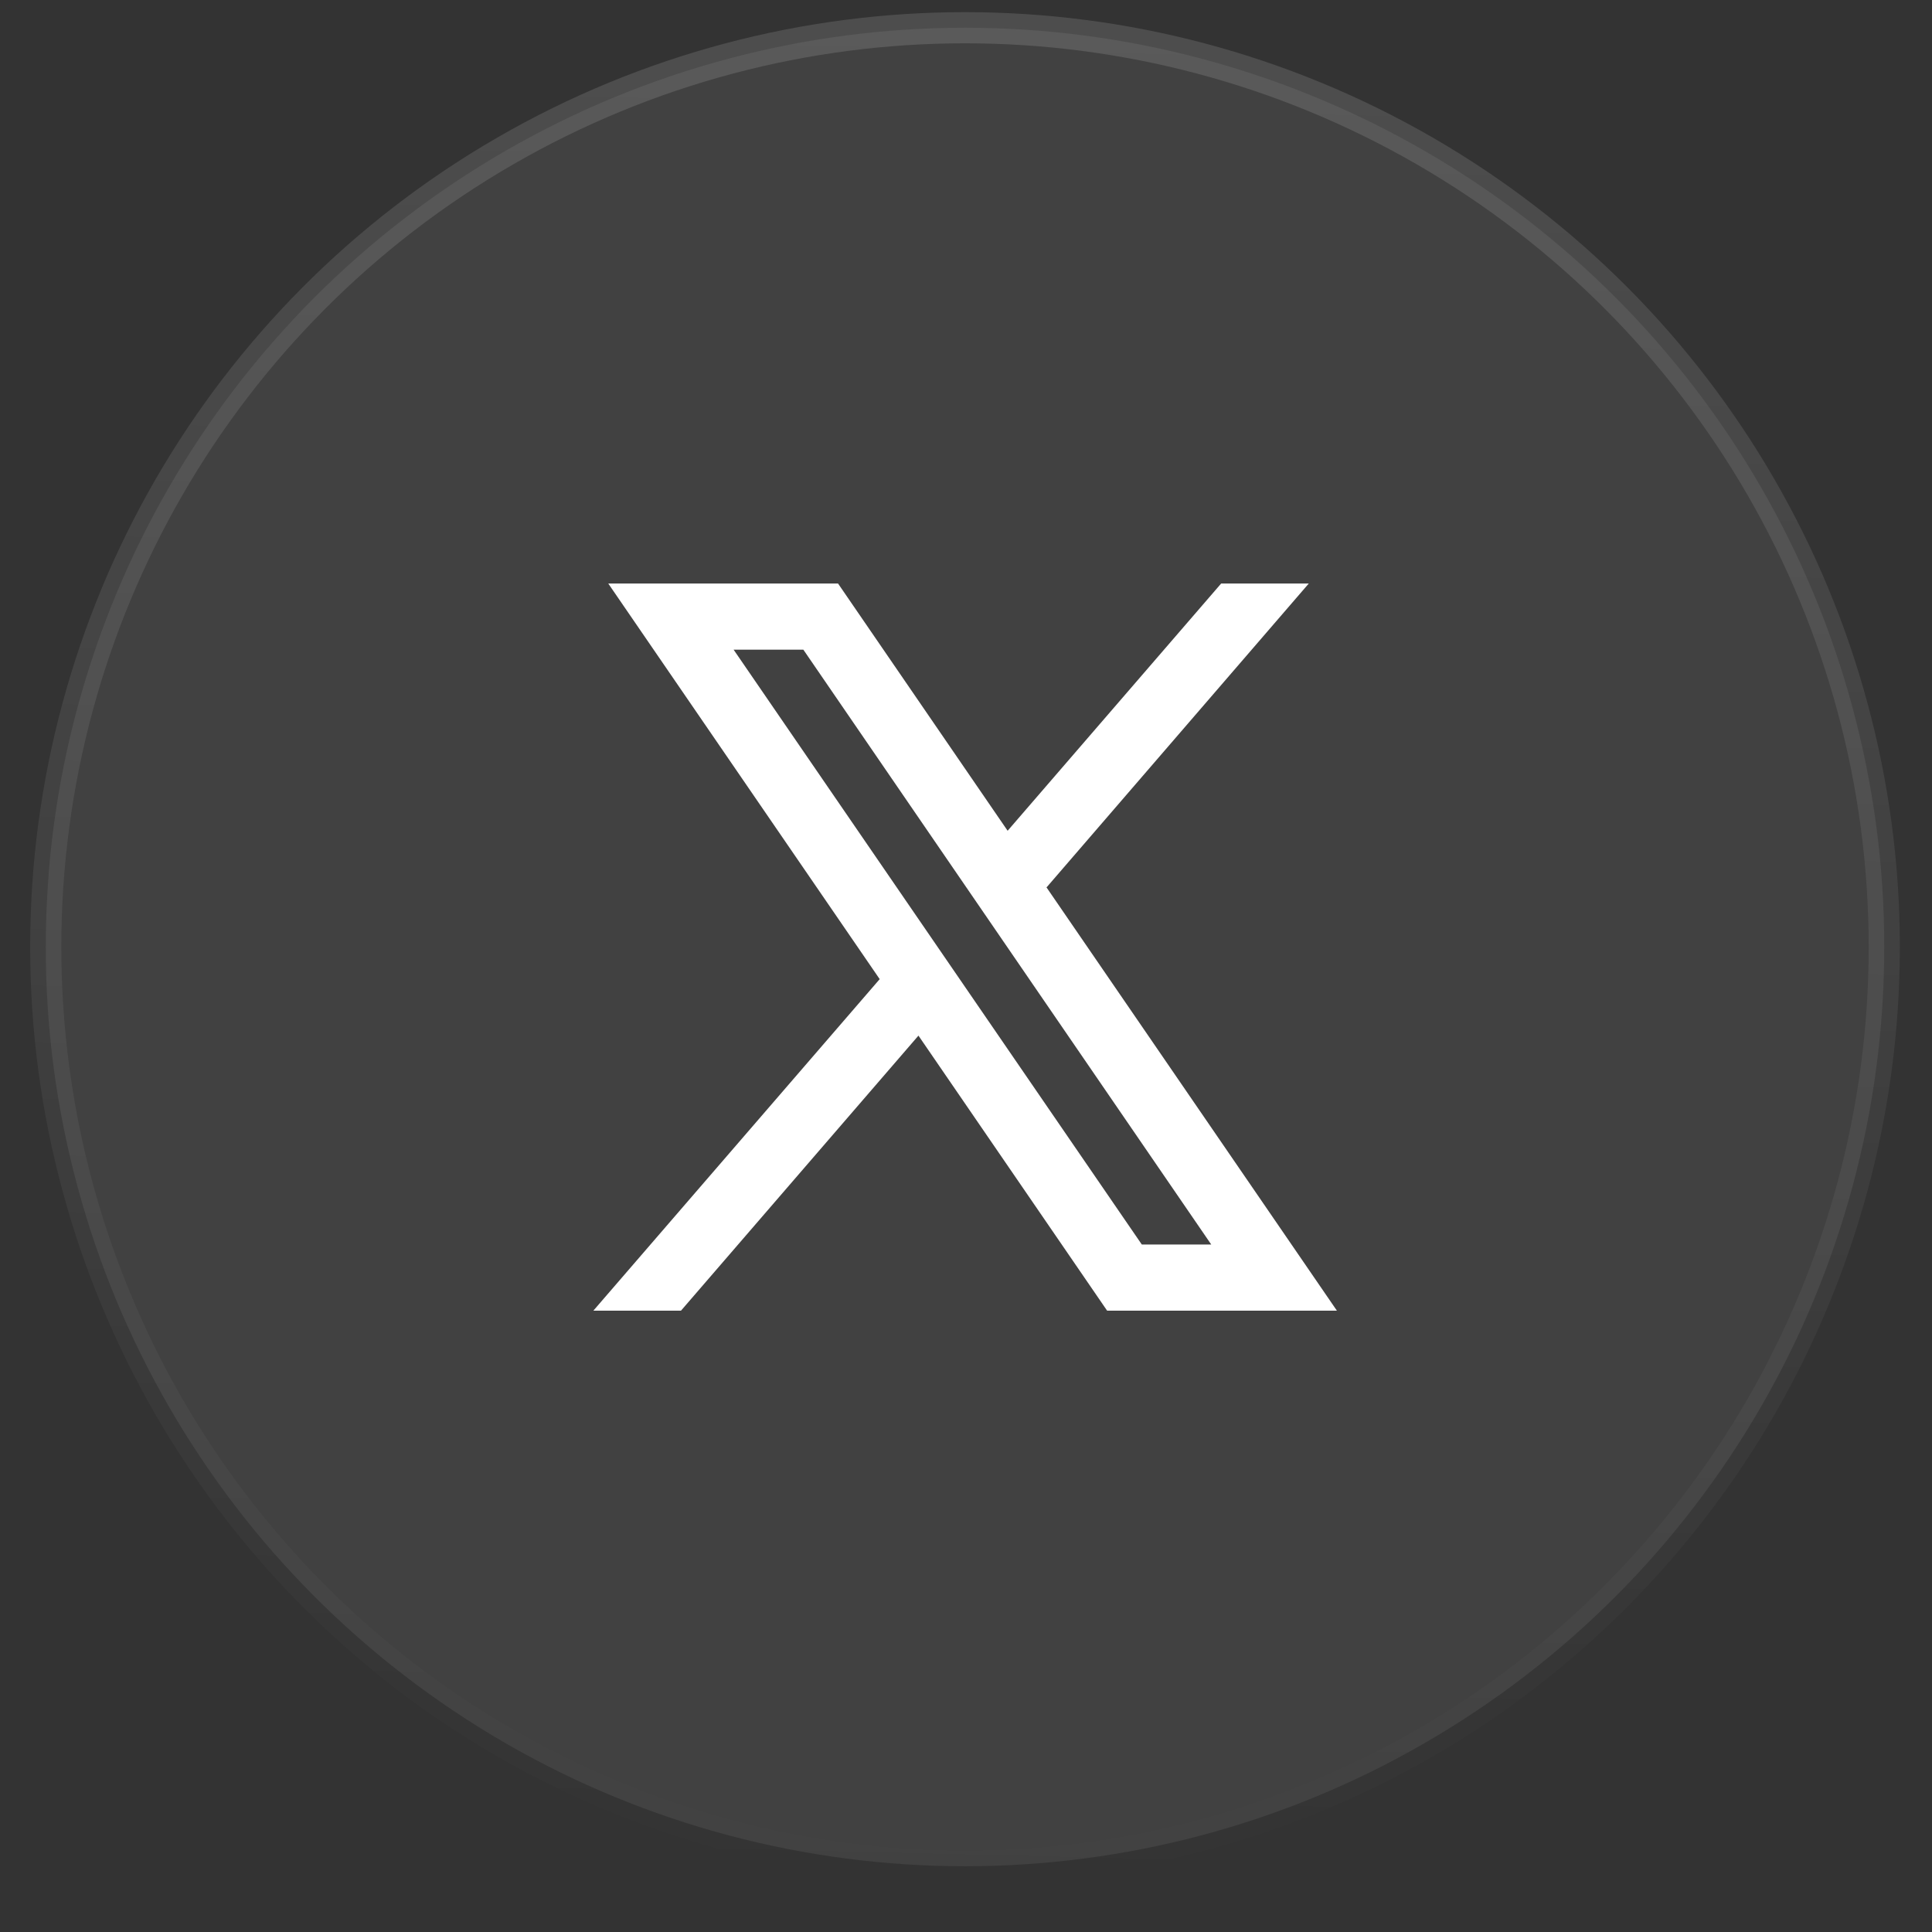
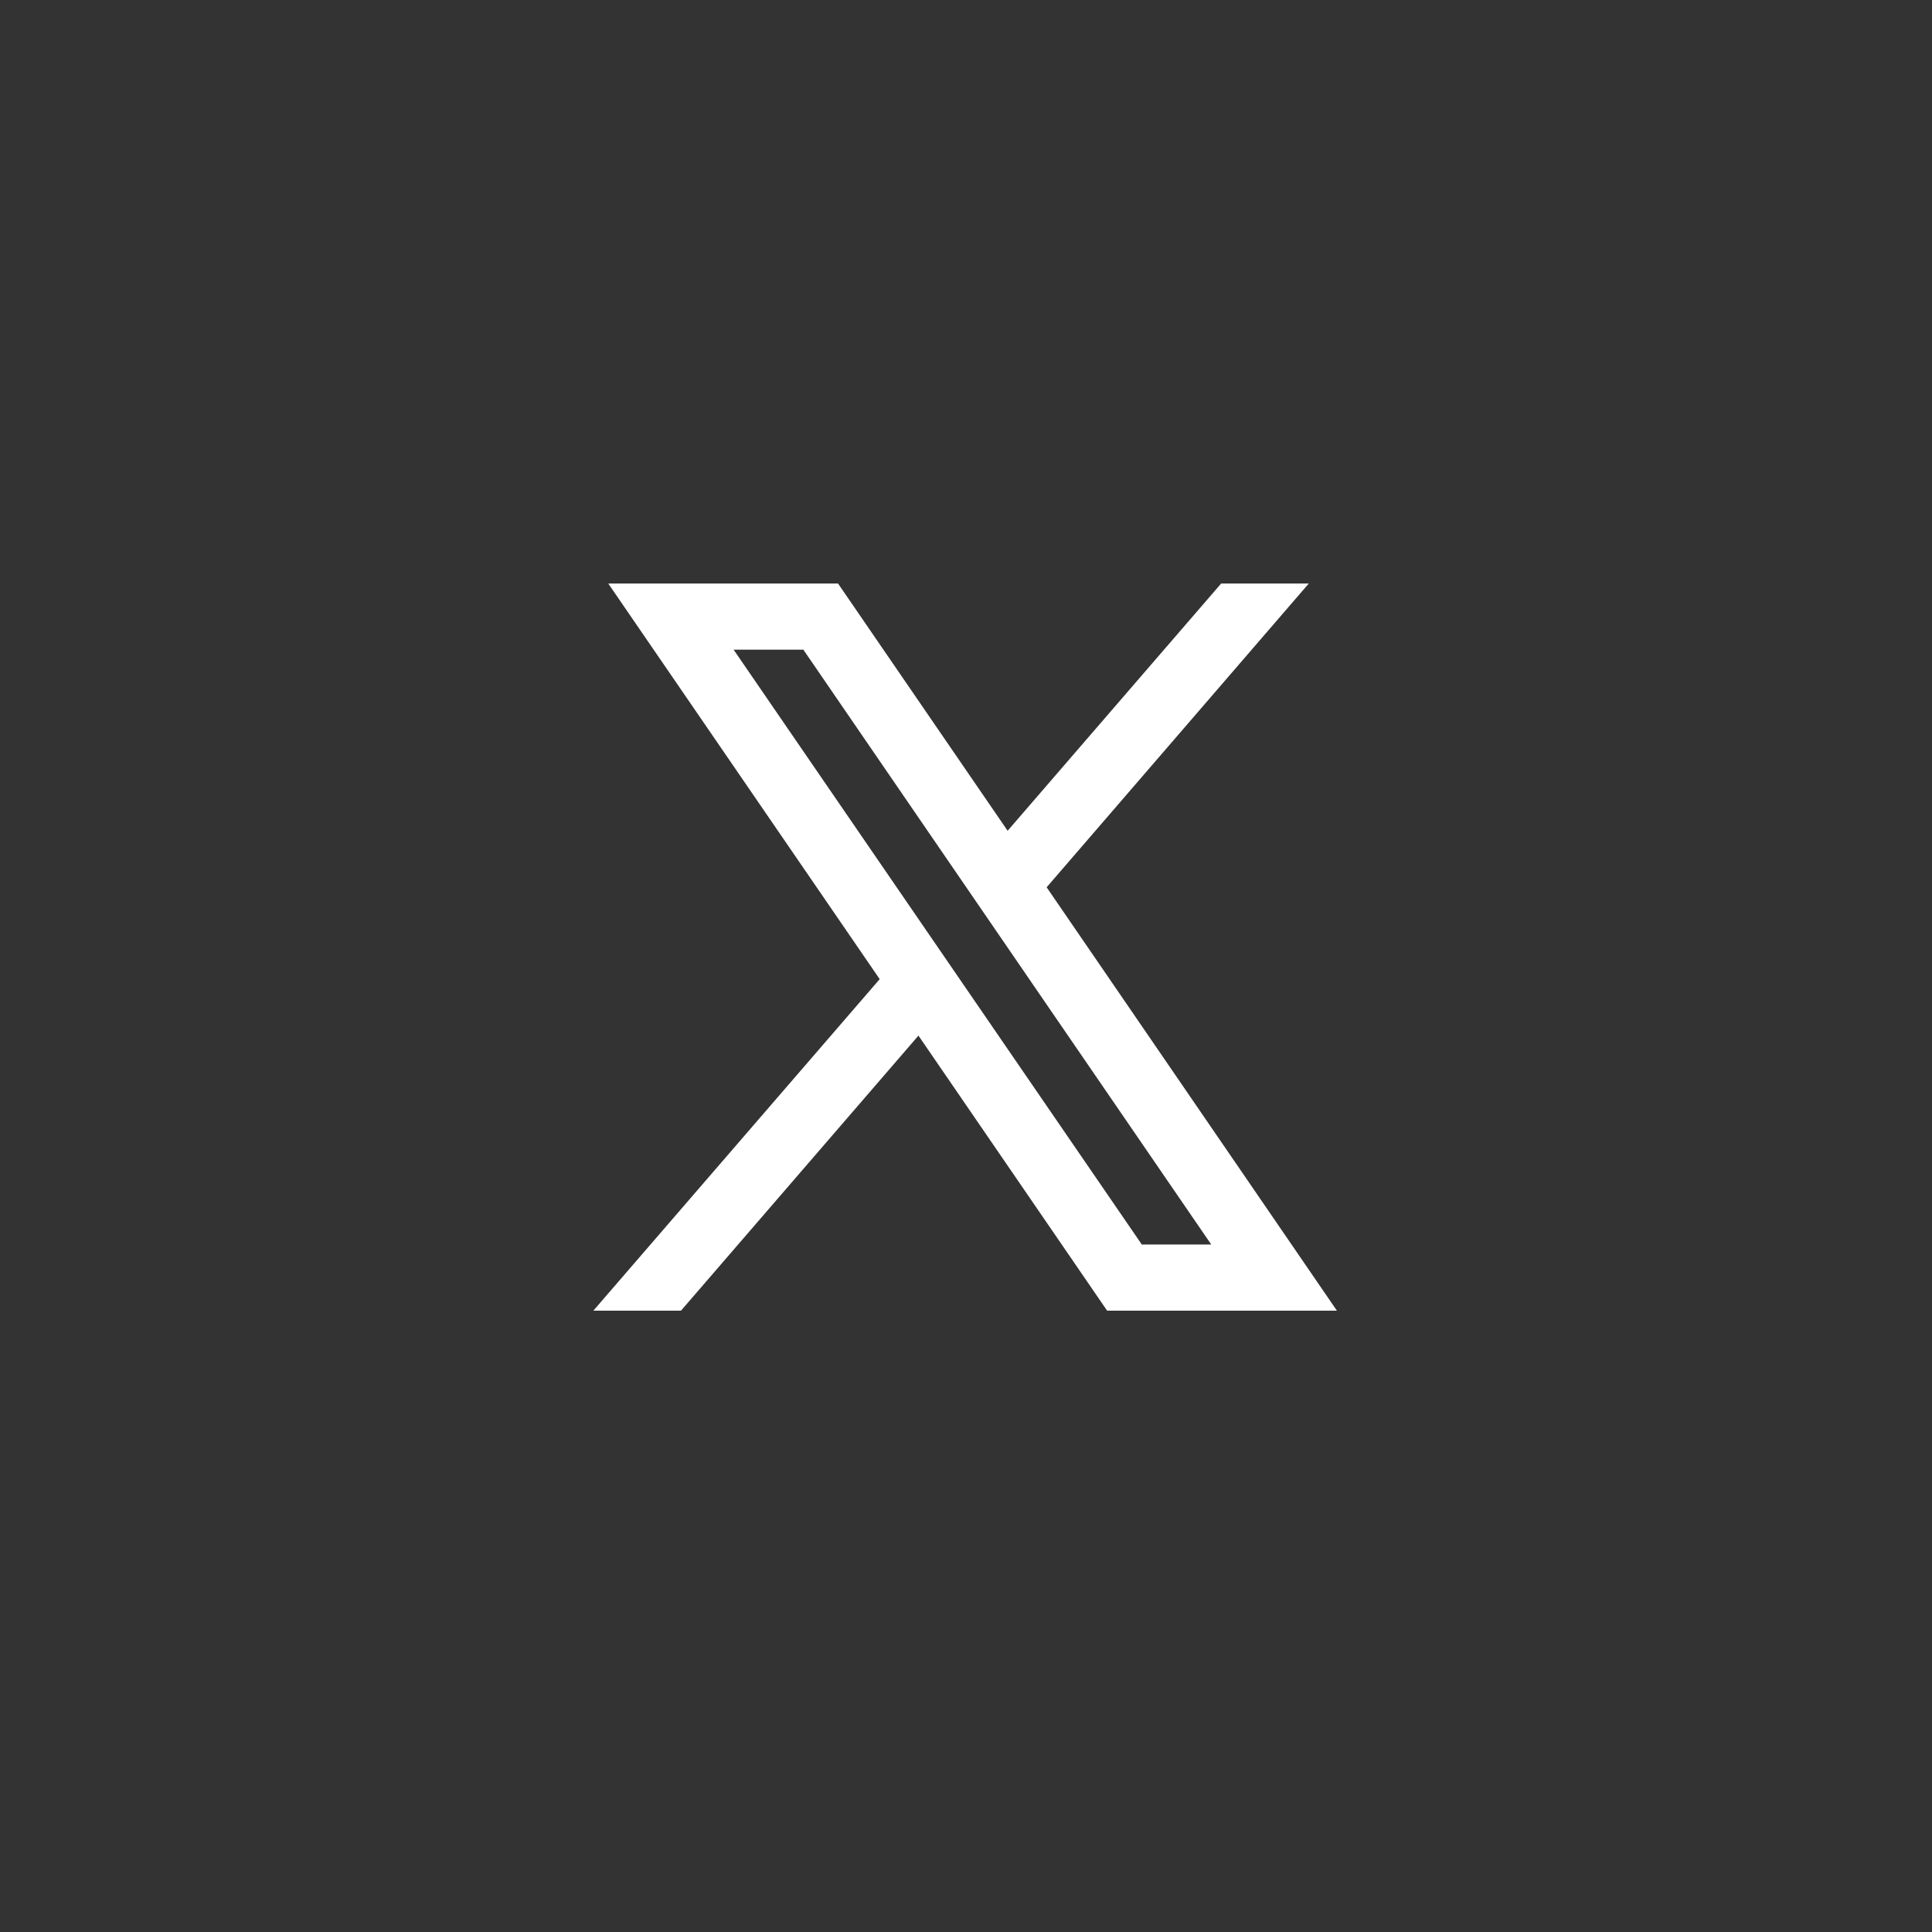
<svg xmlns="http://www.w3.org/2000/svg" width="31" height="31" viewBox="0 0 31 31" fill="none">
  <rect x="0" y="0" width="31" height="31" fill="#333333" stroke="none" />
-   <circle cx="15.484" cy="15.195" r="14.75" fill="white" fill-opacity="0.07" stroke="url(#paint0_linear_2049_203)" stroke-width="0.5" />
-   <path fill-rule="evenodd" clip-rule="evenodd" d="M21.451 21.03L16.786 14.23L16.794 14.237L21 9.363H19.594L16.168 13.33L13.447 9.363H9.76L14.116 15.712L14.115 15.711L9.521 21.03H10.927L14.737 16.617L17.764 21.03H21.451ZM12.89 10.424L19.435 19.969H18.321L11.771 10.424H12.89Z" fill="white" />
+   <path fill-rule="evenodd" clip-rule="evenodd" d="M21.451 21.03L16.794 14.237L21 9.363H19.594L16.168 13.33L13.447 9.363H9.76L14.116 15.712L14.115 15.711L9.521 21.03H10.927L14.737 16.617L17.764 21.03H21.451ZM12.89 10.424L19.435 19.969H18.321L11.771 10.424H12.89Z" fill="white" />
  <defs>
    <linearGradient id="paint0_linear_2049_203" x1="15.484" y1="0.195" x2="14.751" y2="30.195" gradientUnits="userSpaceOnUse">
      <stop stop-color="white" stop-opacity="0.13" />
      <stop offset="1" stop-color="white" stop-opacity="0" />
    </linearGradient>
  </defs>
</svg>